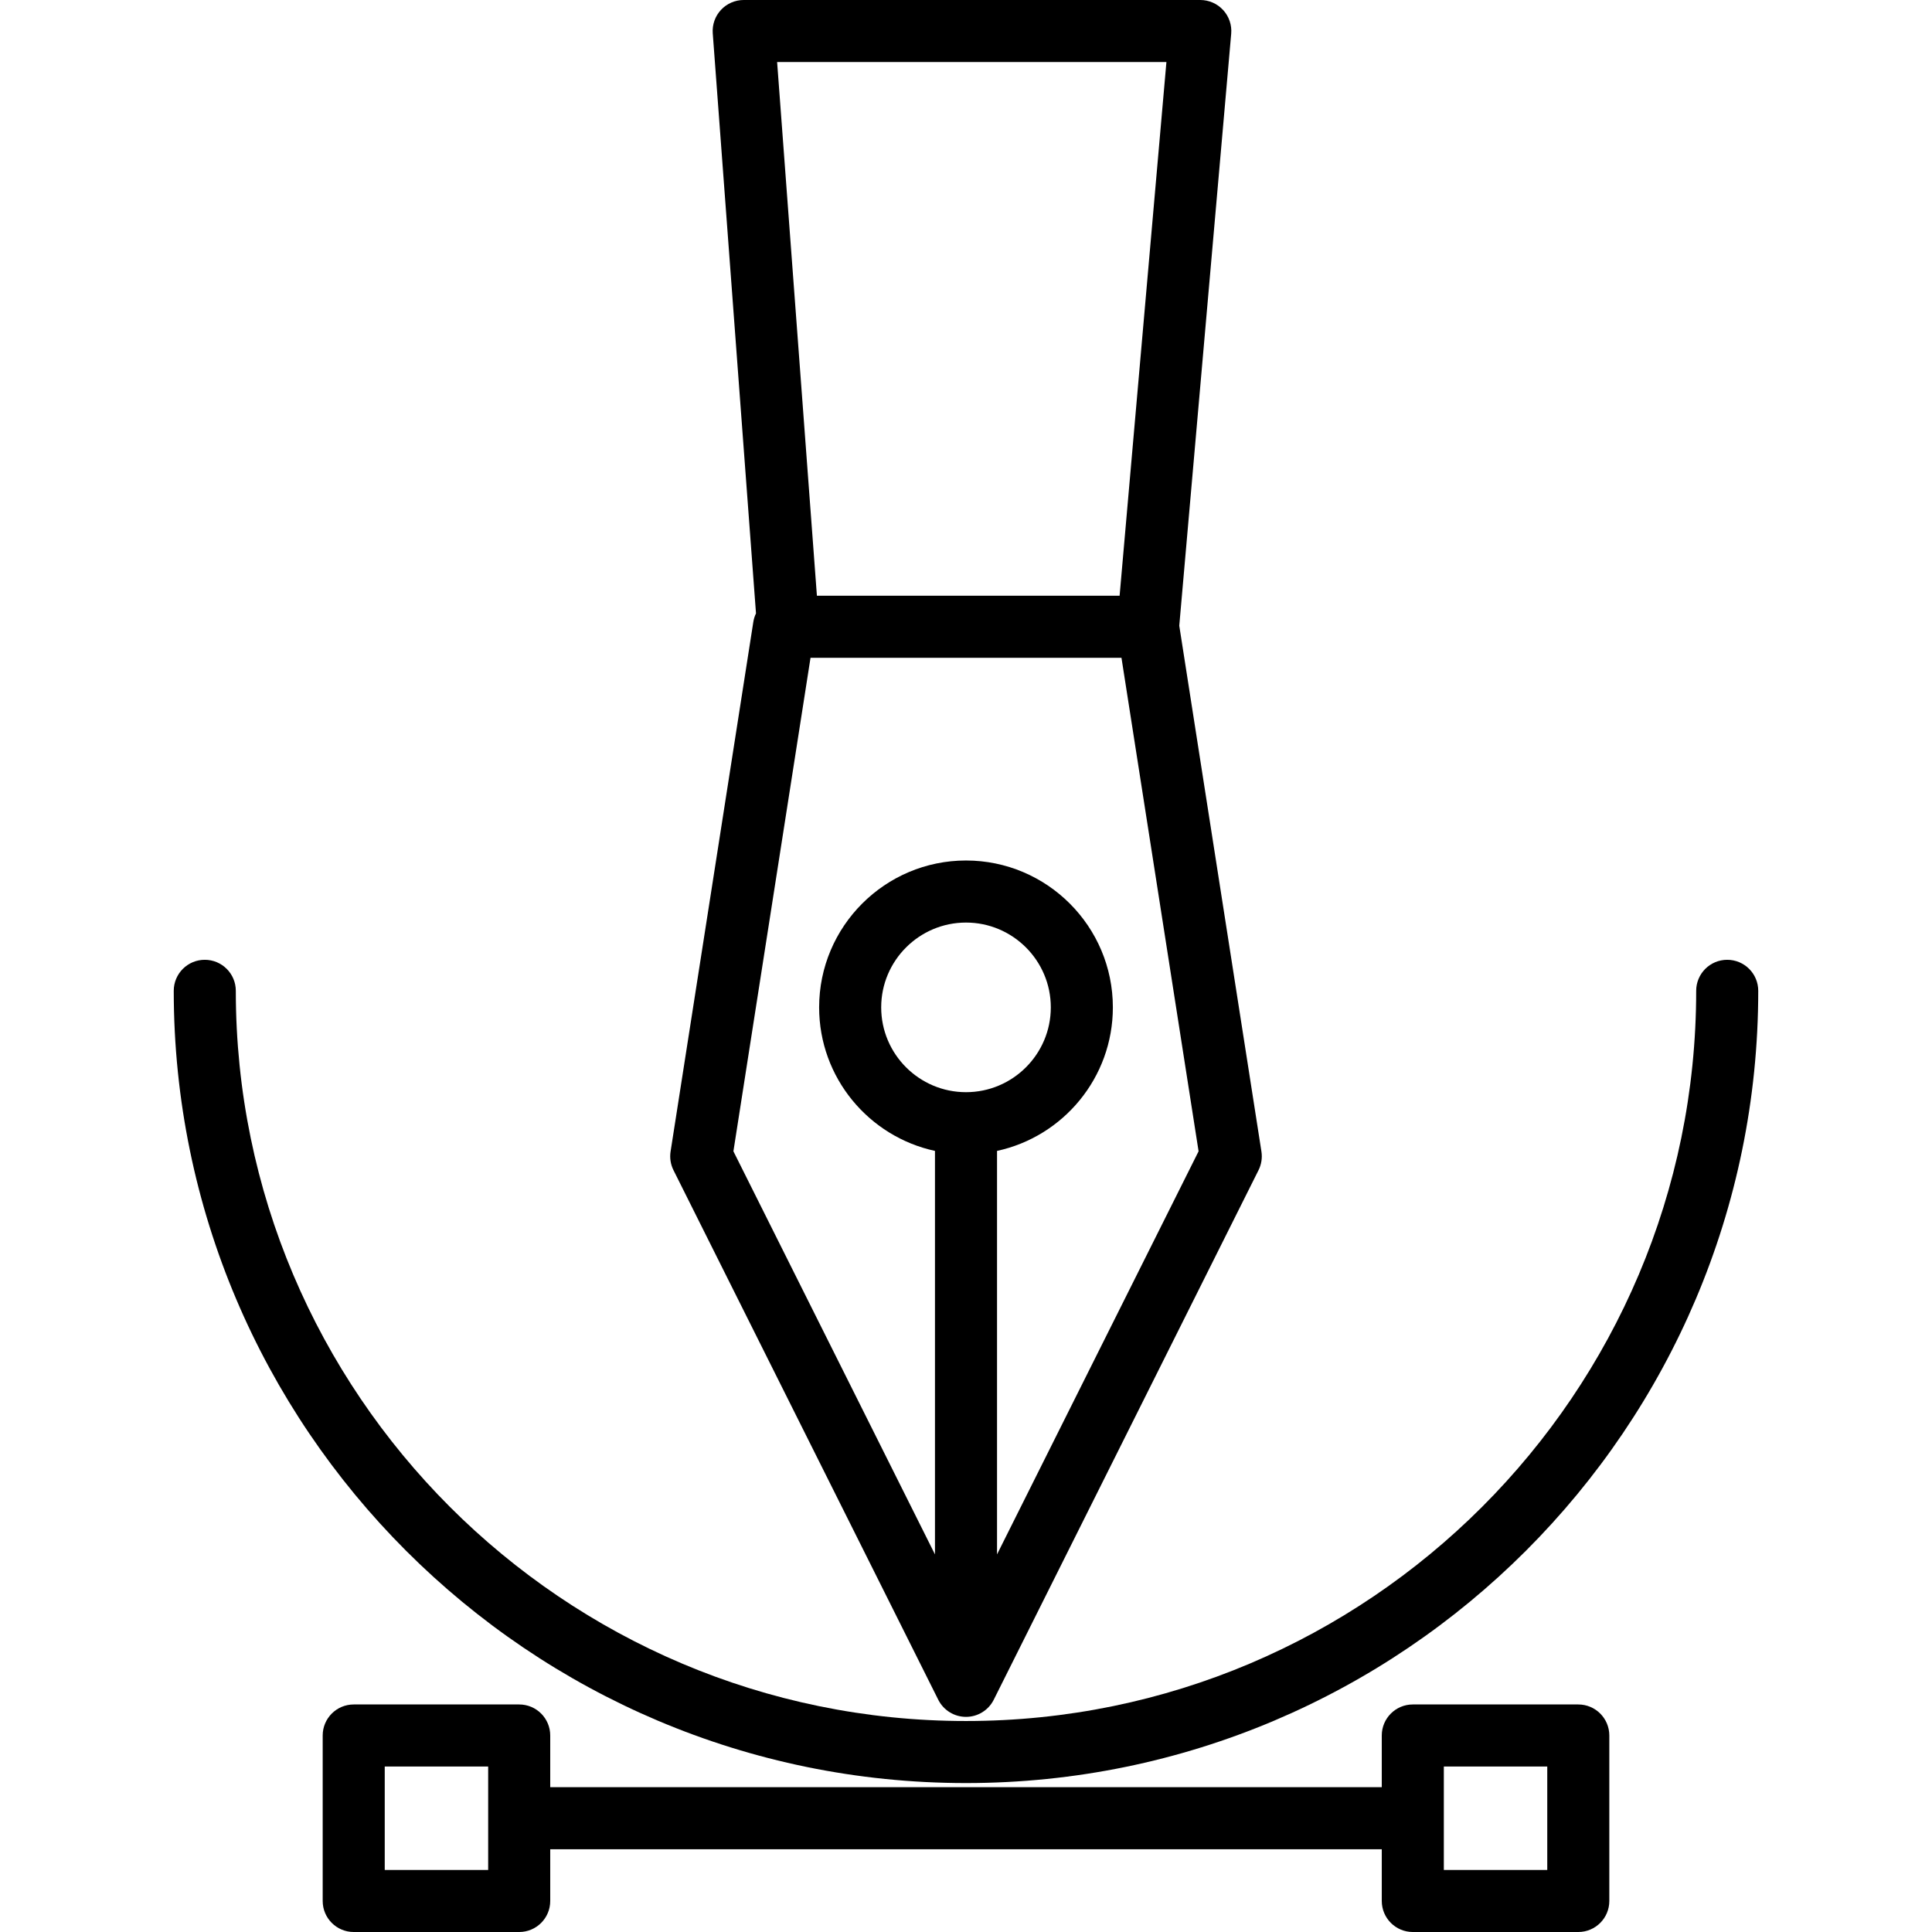
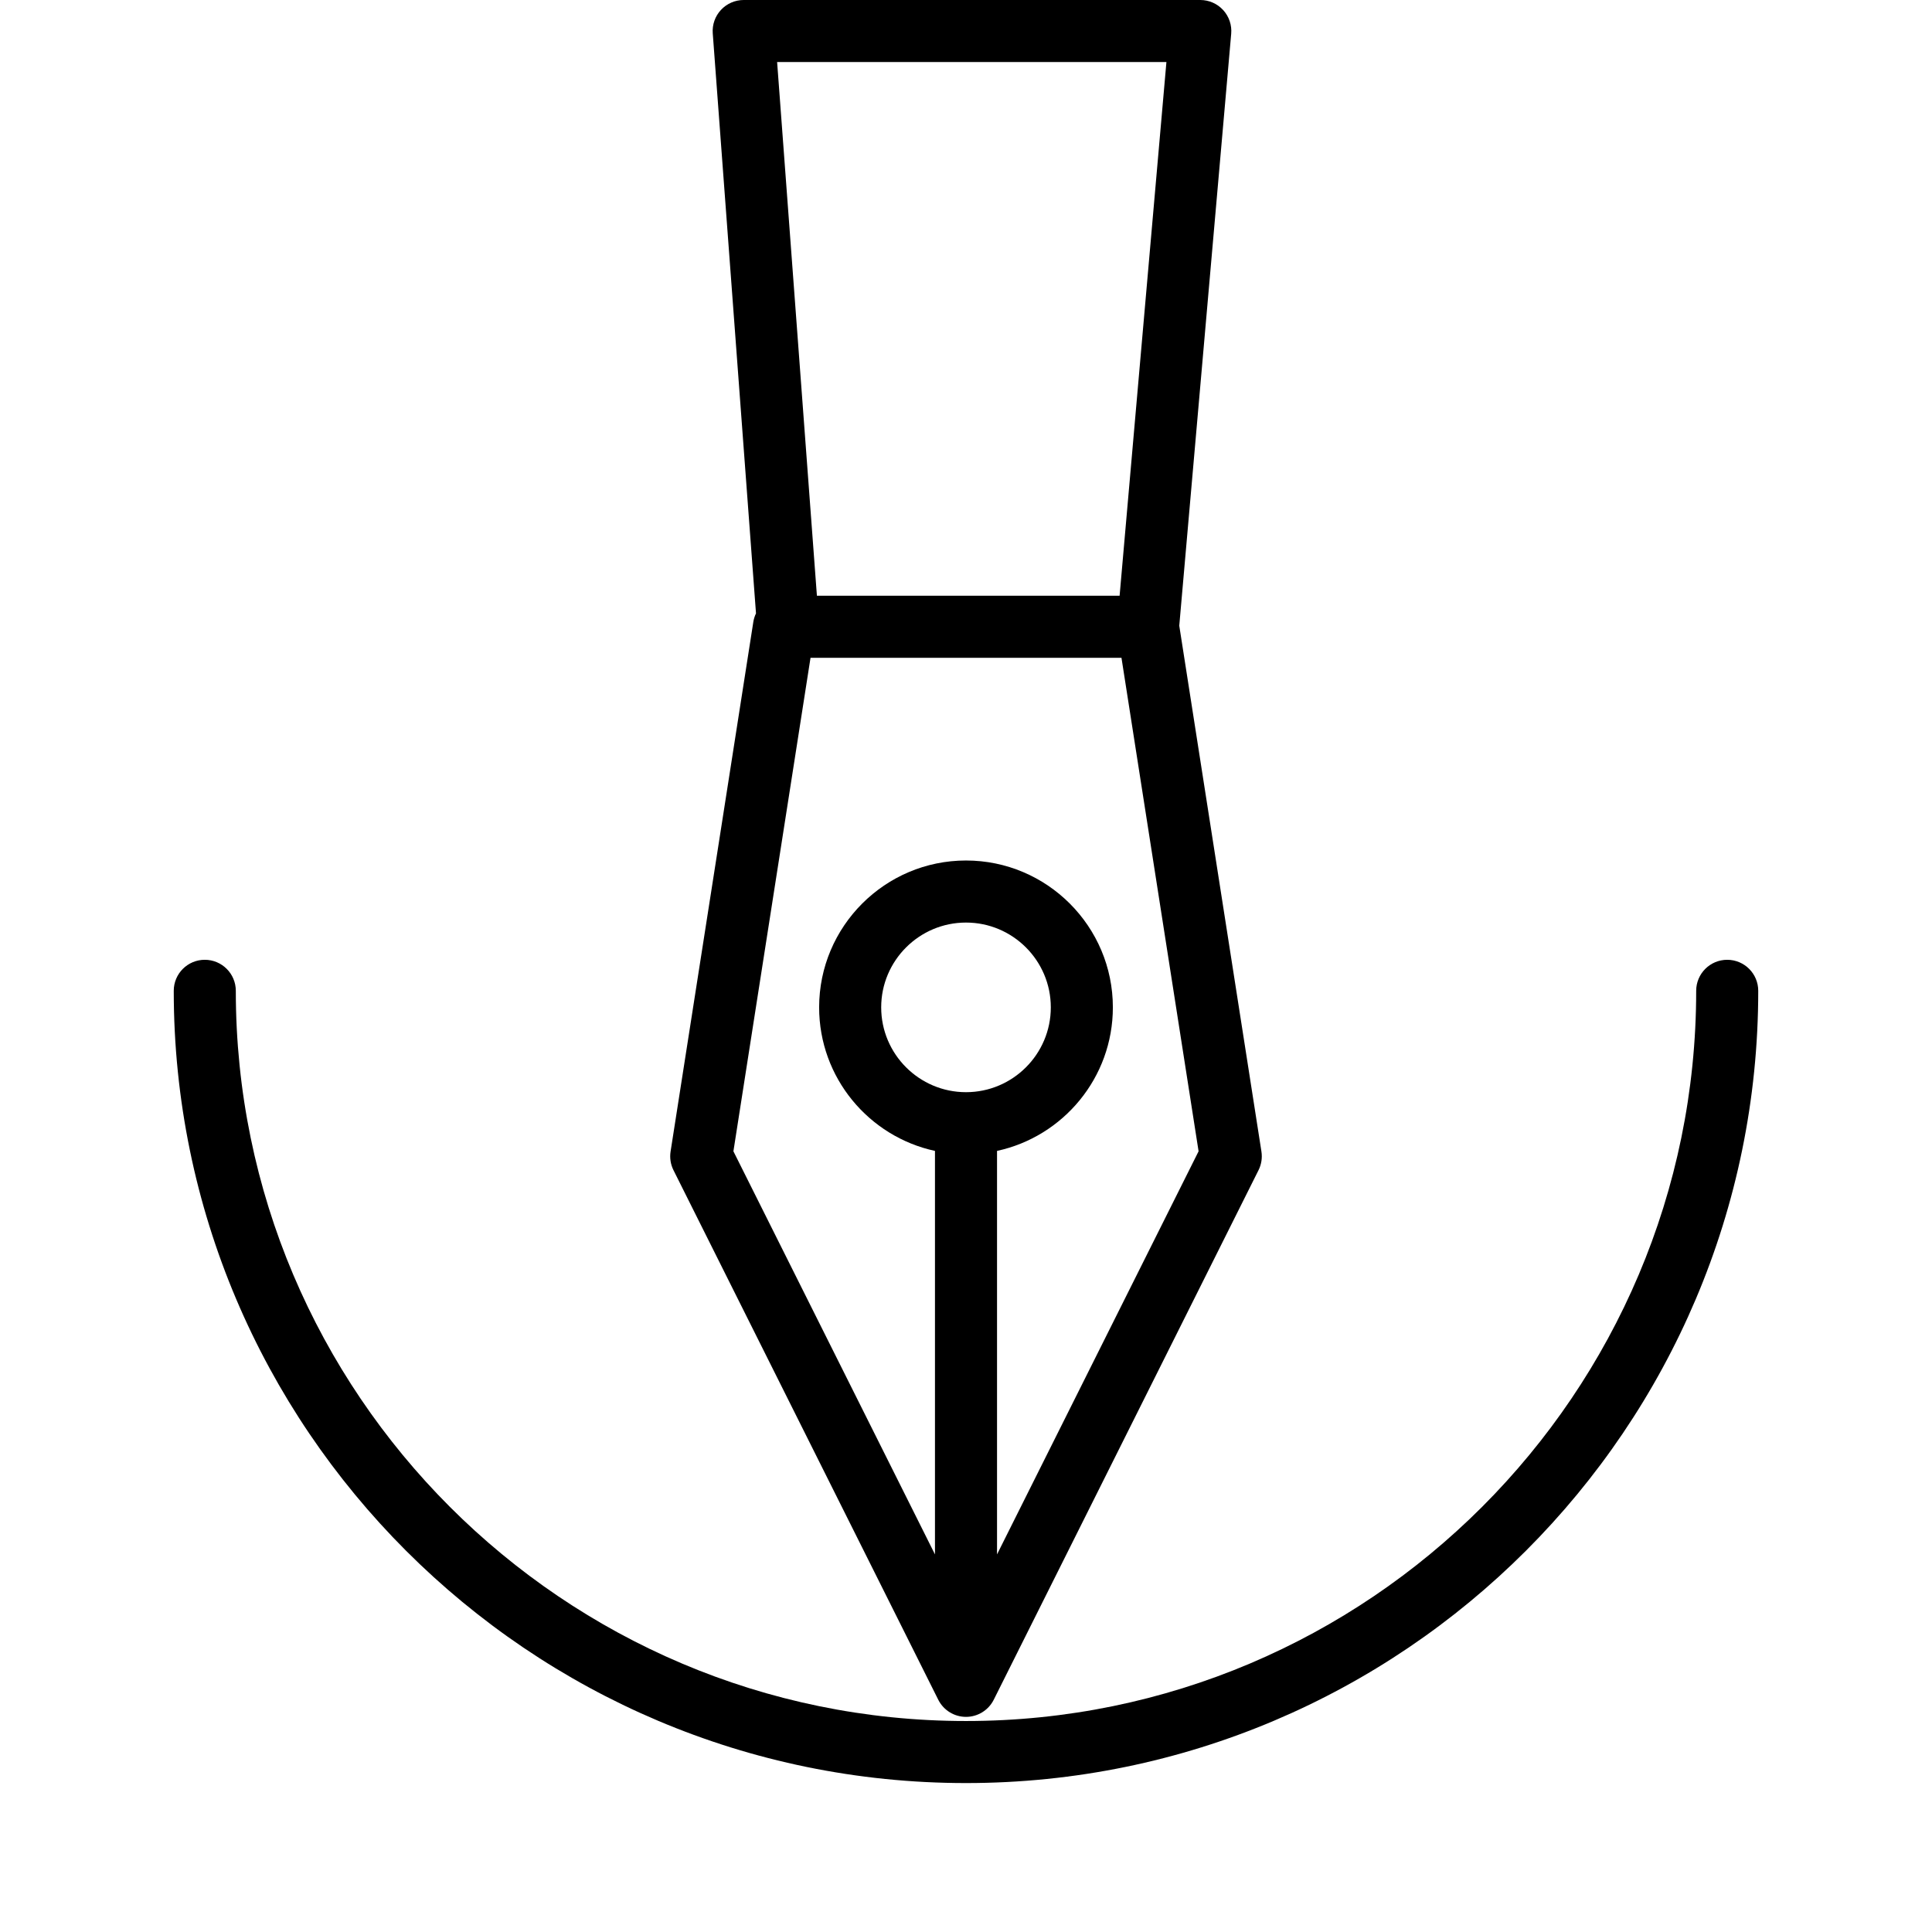
<svg xmlns="http://www.w3.org/2000/svg" fill="#000000" height="800px" width="800px" version="1.1" id="Layer_1" viewBox="0 0 512 512" xml:space="preserve">
  <g>
    <g>
      <path d="M334.291,305.163L312.518,165.82L326.28,8.941c0.202-2.297-0.57-4.573-2.128-6.273C322.594,0.967,320.395,0,318.089,0    H197.086c-2.287,0-4.471,0.953-6.027,2.629s-2.344,3.925-2.173,6.205l11.461,153.718c-0.338,0.707-0.584,1.469-0.71,2.277    L177.71,305.164c-0.263,1.688,0.005,3.417,0.77,4.947l70.166,140.333c1.392,2.786,4.24,4.545,7.354,4.545s5.962-1.76,7.354-4.545    l70.167-140.334C334.286,308.581,334.554,306.851,334.291,305.163z M309.113,16.445l-12.406,141.43h-80.217l-10.545-141.43    H309.113z M256,289.439c-12.393,0-22.475-10.082-22.475-22.475c0-12.393,10.082-22.475,22.475-22.475s22.475,10.082,22.475,22.475    C278.475,279.357,268.393,289.439,256,289.439z M264.223,411.934V305.002c17.524-3.785,30.698-19.399,30.698-38.039    c0-21.461-17.46-38.921-38.921-38.921s-38.921,17.461-38.921,38.922c0,18.64,13.174,34.254,30.698,38.039v106.932l-53.415-106.829    l20.435-130.785h82.405l20.435,130.785L264.223,411.934z" />
    </g>
  </g>
  <g>
    <g>
-       <path d="M418.261,451.7h-43.854c-4.542,0-8.223,3.682-8.223,8.223v13.704H145.816v-13.704c0-4.541-3.68-8.223-8.223-8.223H93.739    c-4.542,0-8.223,3.682-8.223,8.223v43.854c0,4.541,3.68,8.223,8.223,8.223h43.854c4.542,0,8.223-3.682,8.223-8.223v-13.704    h220.368v13.704c0,4.541,3.68,8.223,8.223,8.223h43.854c4.542,0,8.223-3.682,8.223-8.223v-43.854    C426.484,455.382,422.803,451.7,418.261,451.7z M129.37,495.555h-27.409v-27.409h27.409V495.555z M410.039,495.555H382.63v-27.409    h27.409V495.555z" />
-     </g>
+       </g>
  </g>
  <g>
    <g>
      <path d="M457.73,254.355c-4.542,0-8.223,3.682-8.223,8.223c0,106.7-86.808,193.508-193.508,193.508S62.492,369.278,62.492,262.578    c0-4.541-3.68-8.223-8.223-8.223c-4.542,0-8.223,3.682-8.223,8.223c0,115.768,94.184,209.953,209.953,209.953    s209.953-94.185,209.953-209.953C465.953,258.037,462.272,254.355,457.73,254.355z" />
    </g>
  </g>
</svg>